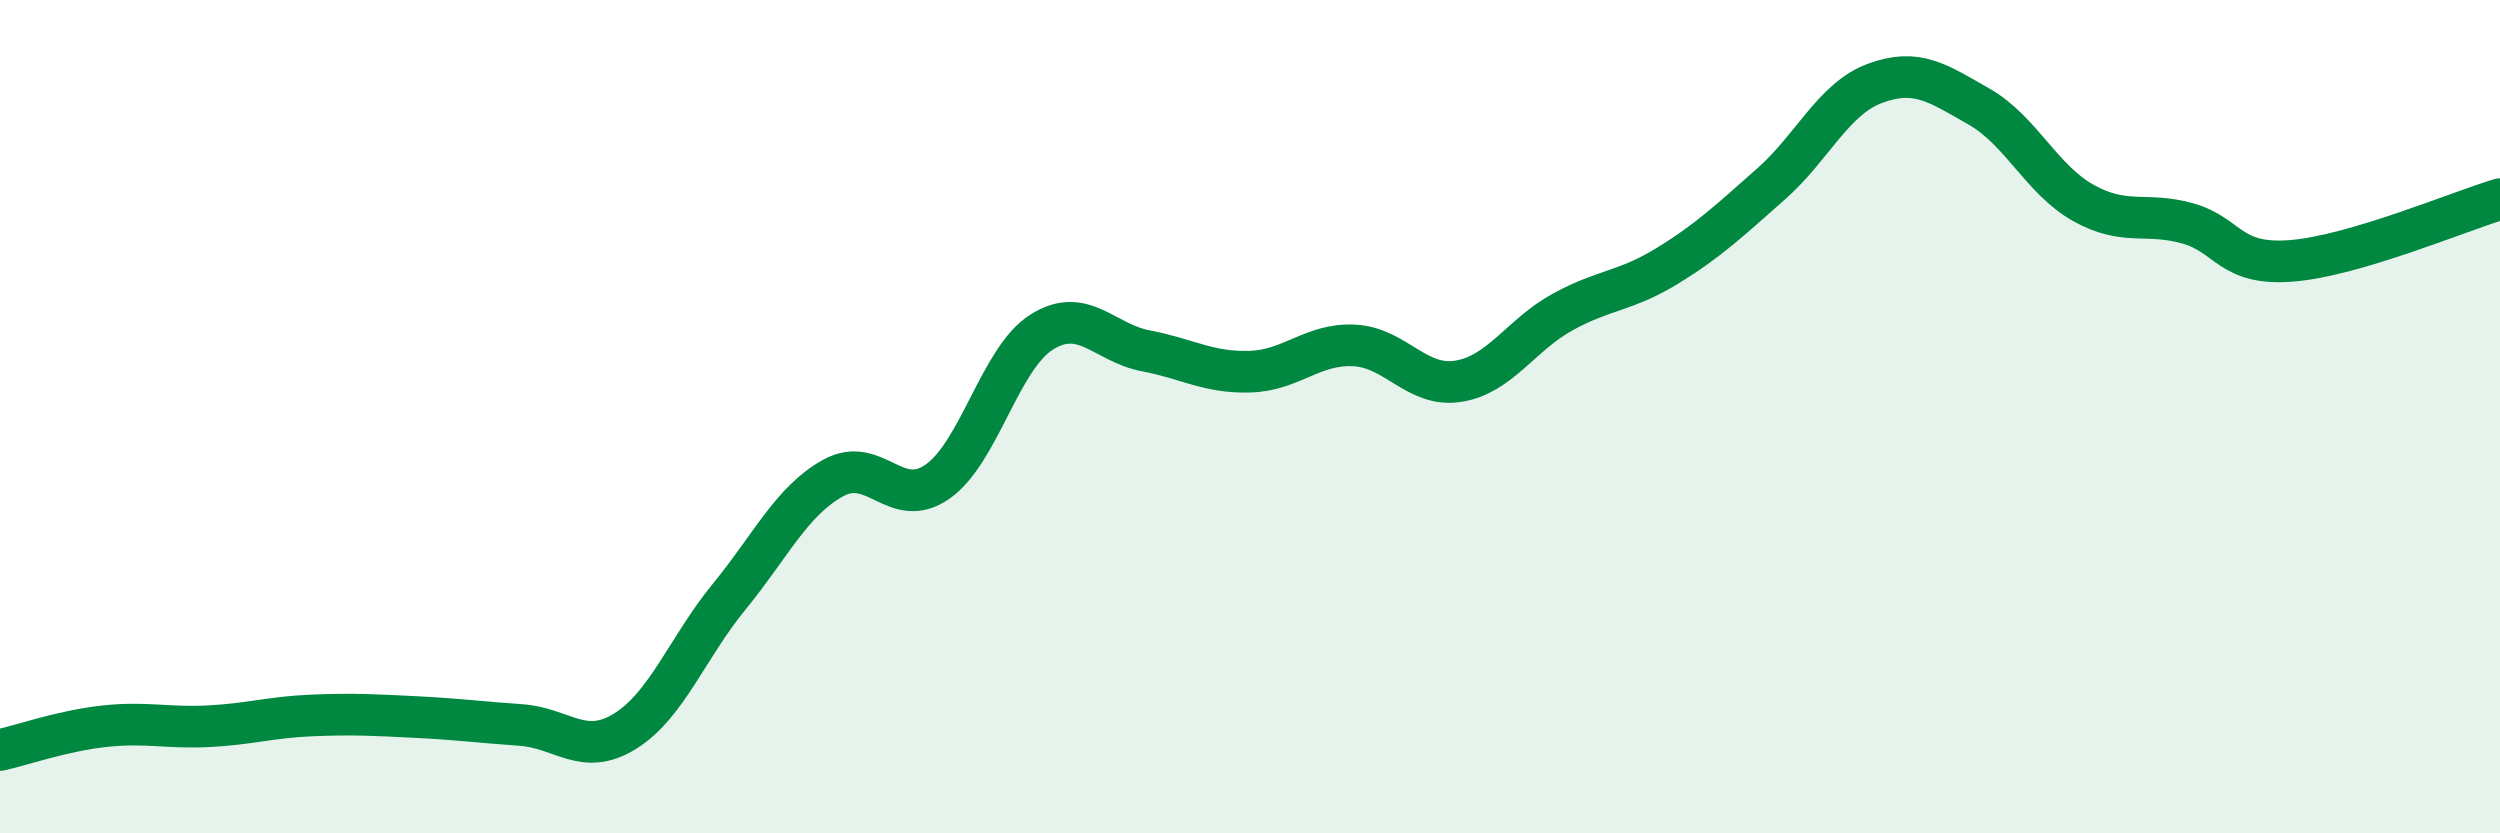
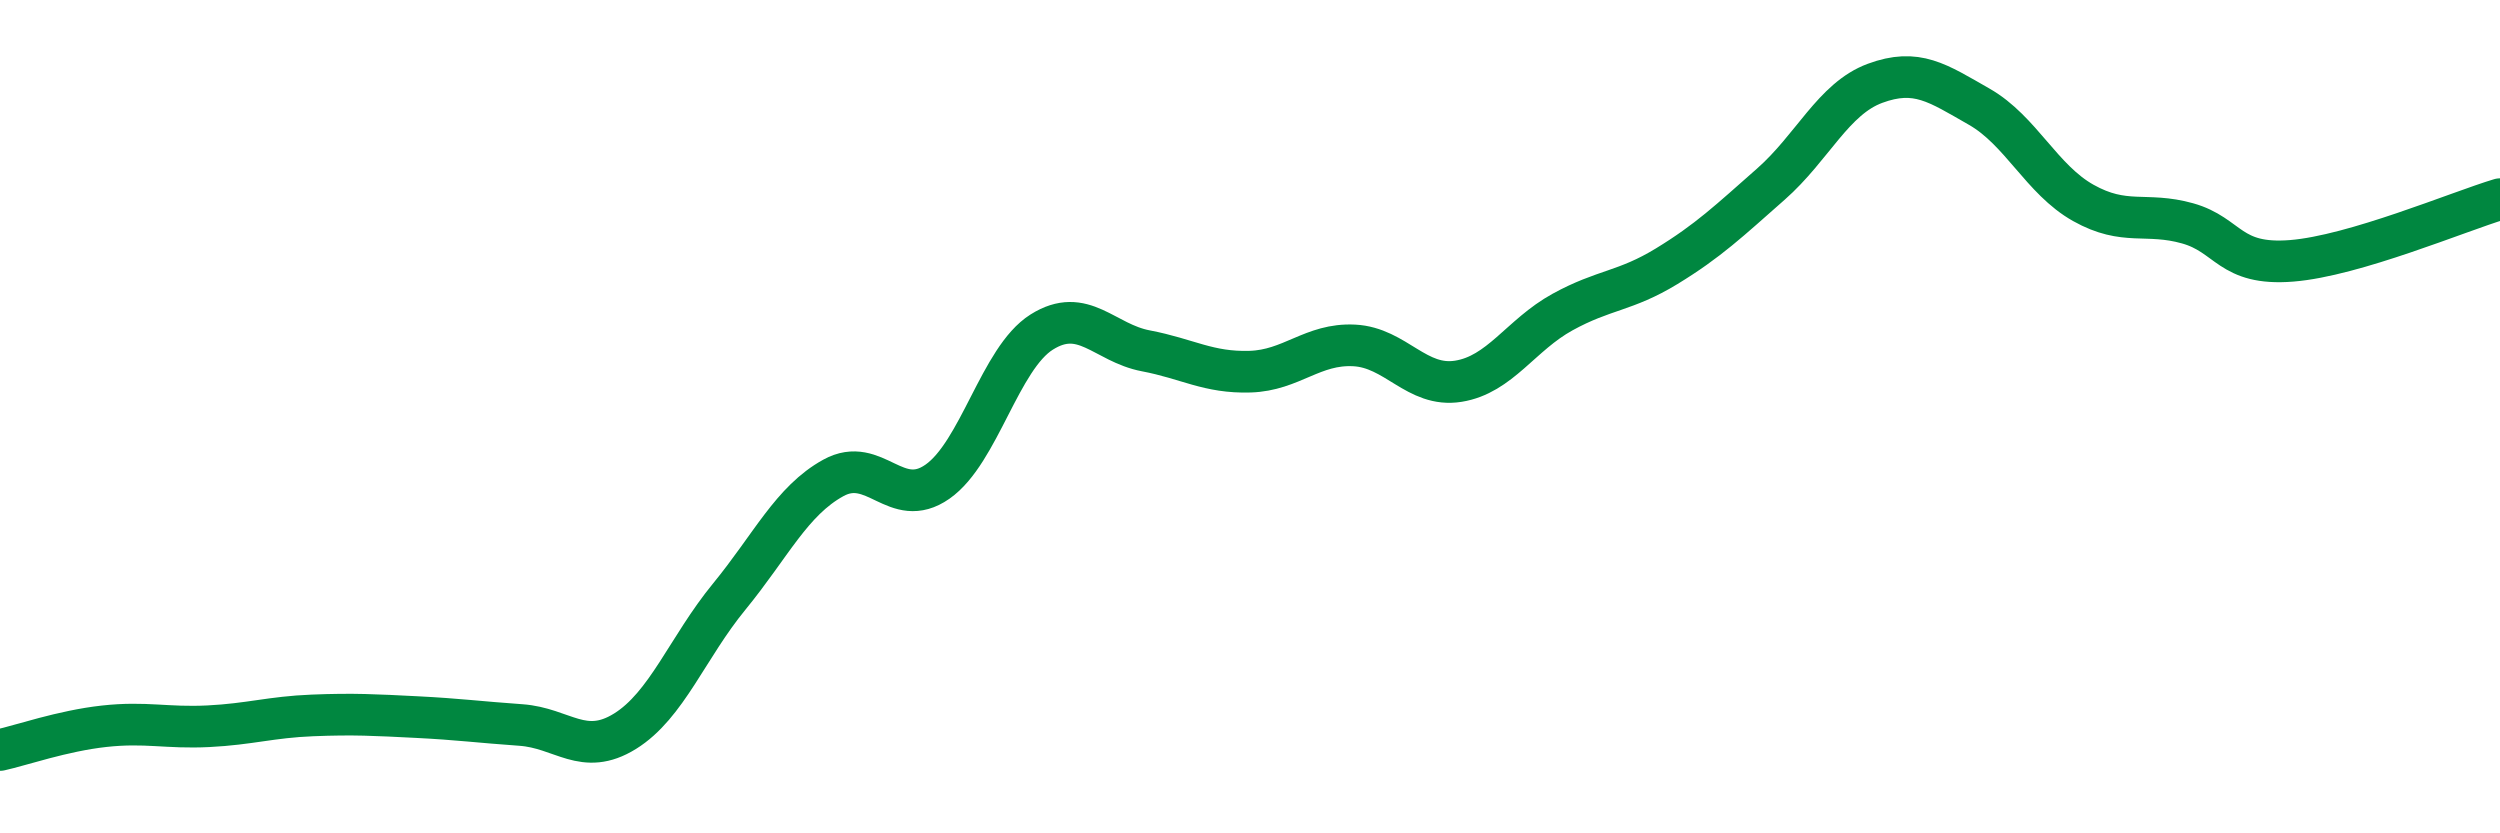
<svg xmlns="http://www.w3.org/2000/svg" width="60" height="20" viewBox="0 0 60 20">
-   <path d="M 0,18 C 0.5,17.89 1.5,17.54 2.5,17.43 C 3.5,17.32 4,17.48 5,17.43 C 6,17.38 6.5,17.21 7.5,17.17 C 8.5,17.13 9,17.16 10,17.21 C 11,17.26 11.5,17.33 12.5,17.4 C 13.5,17.47 14,18.17 15,17.55 C 16,16.93 16.5,15.54 17.5,14.32 C 18.5,13.1 19,12.02 20,11.47 C 21,10.92 21.5,12.26 22.5,11.56 C 23.5,10.86 24,8.6 25,7.97 C 26,7.34 26.5,8.23 27.5,8.42 C 28.5,8.61 29,8.95 30,8.92 C 31,8.89 31.5,8.24 32.5,8.29 C 33.5,8.34 34,9.31 35,9.15 C 36,8.99 36.5,8.04 37.5,7.49 C 38.5,6.94 39,7 40,6.39 C 41,5.78 41.5,5.3 42.5,4.42 C 43.5,3.54 44,2.37 45,2 C 46,1.63 46.5,1.99 47.5,2.56 C 48.5,3.13 49,4.31 50,4.87 C 51,5.43 51.5,5.08 52.5,5.36 C 53.5,5.64 53.5,6.38 55,6.26 C 56.5,6.14 59,5.08 60,4.78L60 20L0 20Z" fill="#008740" opacity="0.1" stroke-linecap="round" stroke-linejoin="round" />
  <path d="M 0,18 C 0.5,17.89 1.5,17.54 2.5,17.43 C 3.5,17.32 4,17.48 5,17.43 C 6,17.38 6.5,17.21 7.5,17.17 C 8.5,17.13 9,17.16 10,17.21 C 11,17.26 11.5,17.33 12.5,17.4 C 13.5,17.47 14,18.17 15,17.55 C 16,16.93 16.5,15.54 17.5,14.32 C 18.5,13.1 19,12.02 20,11.47 C 21,10.92 21.5,12.26 22.5,11.56 C 23.5,10.86 24,8.6 25,7.97 C 26,7.34 26.5,8.23 27.5,8.42 C 28.5,8.61 29,8.95 30,8.92 C 31,8.89 31.5,8.24 32.5,8.29 C 33.5,8.34 34,9.31 35,9.15 C 36,8.99 36.5,8.04 37.5,7.49 C 38.5,6.94 39,7 40,6.39 C 41,5.78 41.5,5.3 42.5,4.42 C 43.5,3.54 44,2.37 45,2 C 46,1.63 46.5,1.99 47.5,2.56 C 48.5,3.13 49,4.31 50,4.87 C 51,5.43 51.5,5.08 52.5,5.36 C 53.5,5.64 53.5,6.38 55,6.26 C 56.5,6.14 59,5.08 60,4.78" stroke="#008740" stroke-width="1" fill="none" stroke-linecap="round" stroke-linejoin="round" />
</svg>